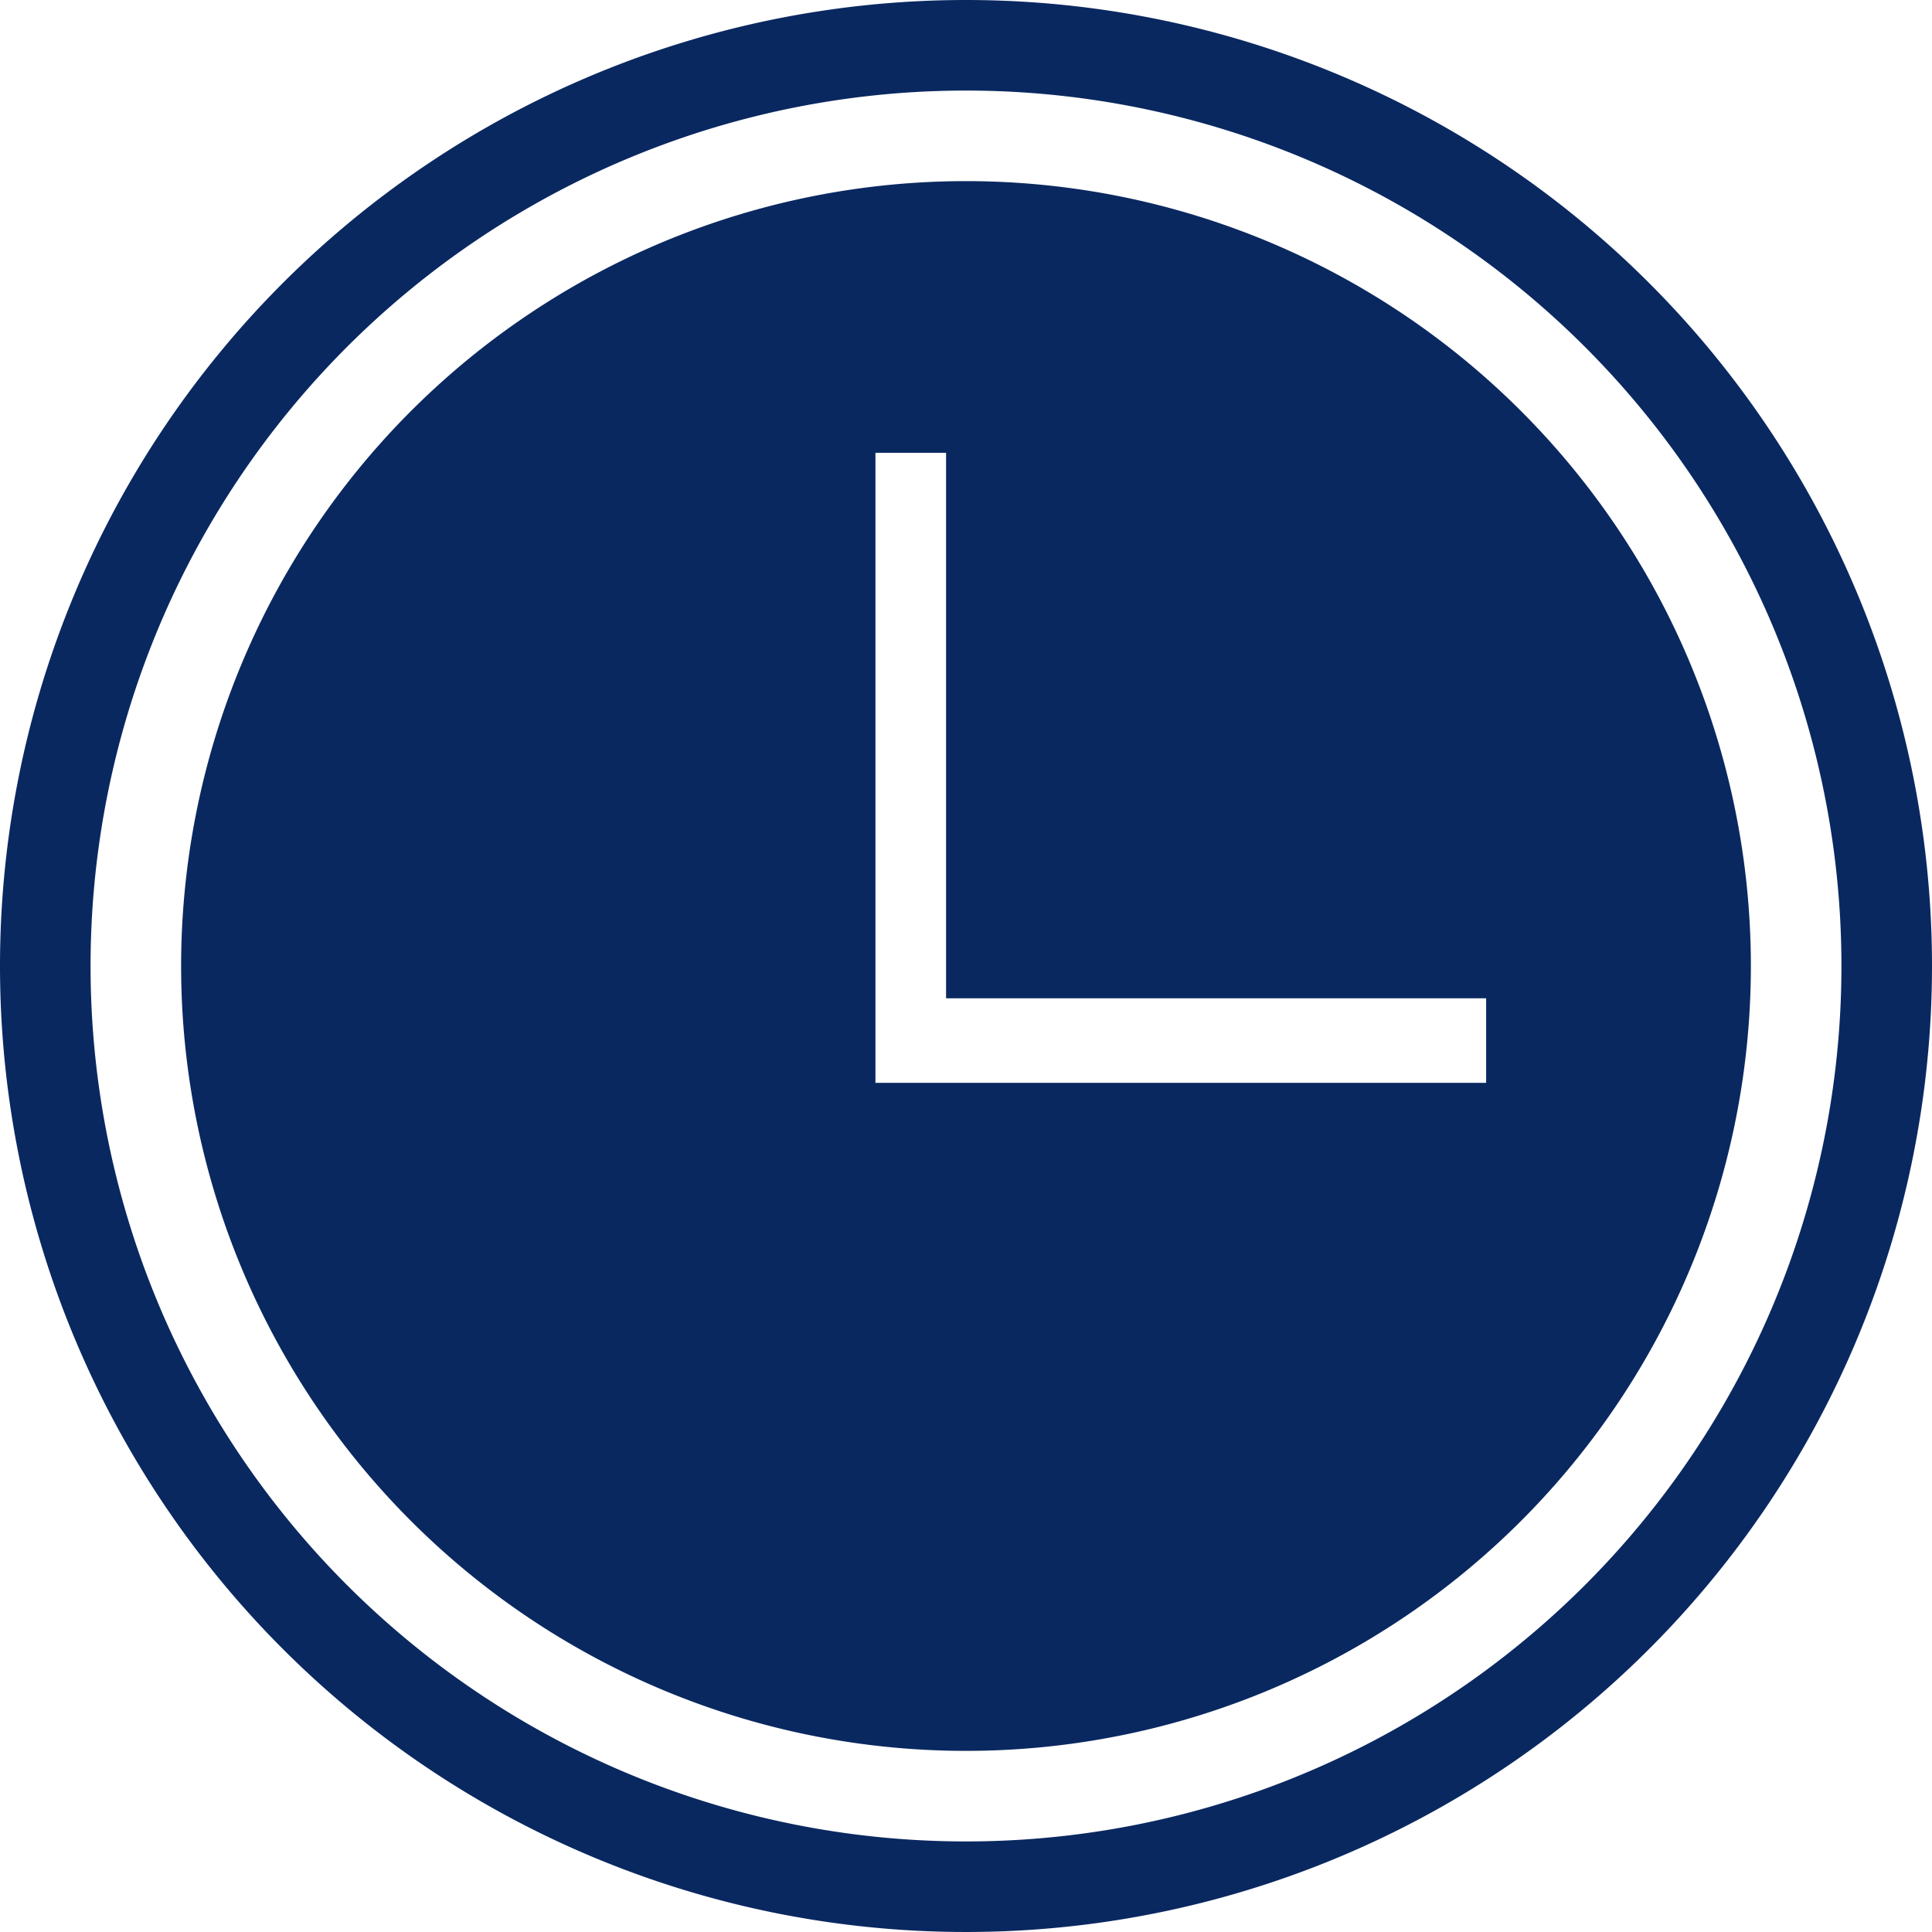
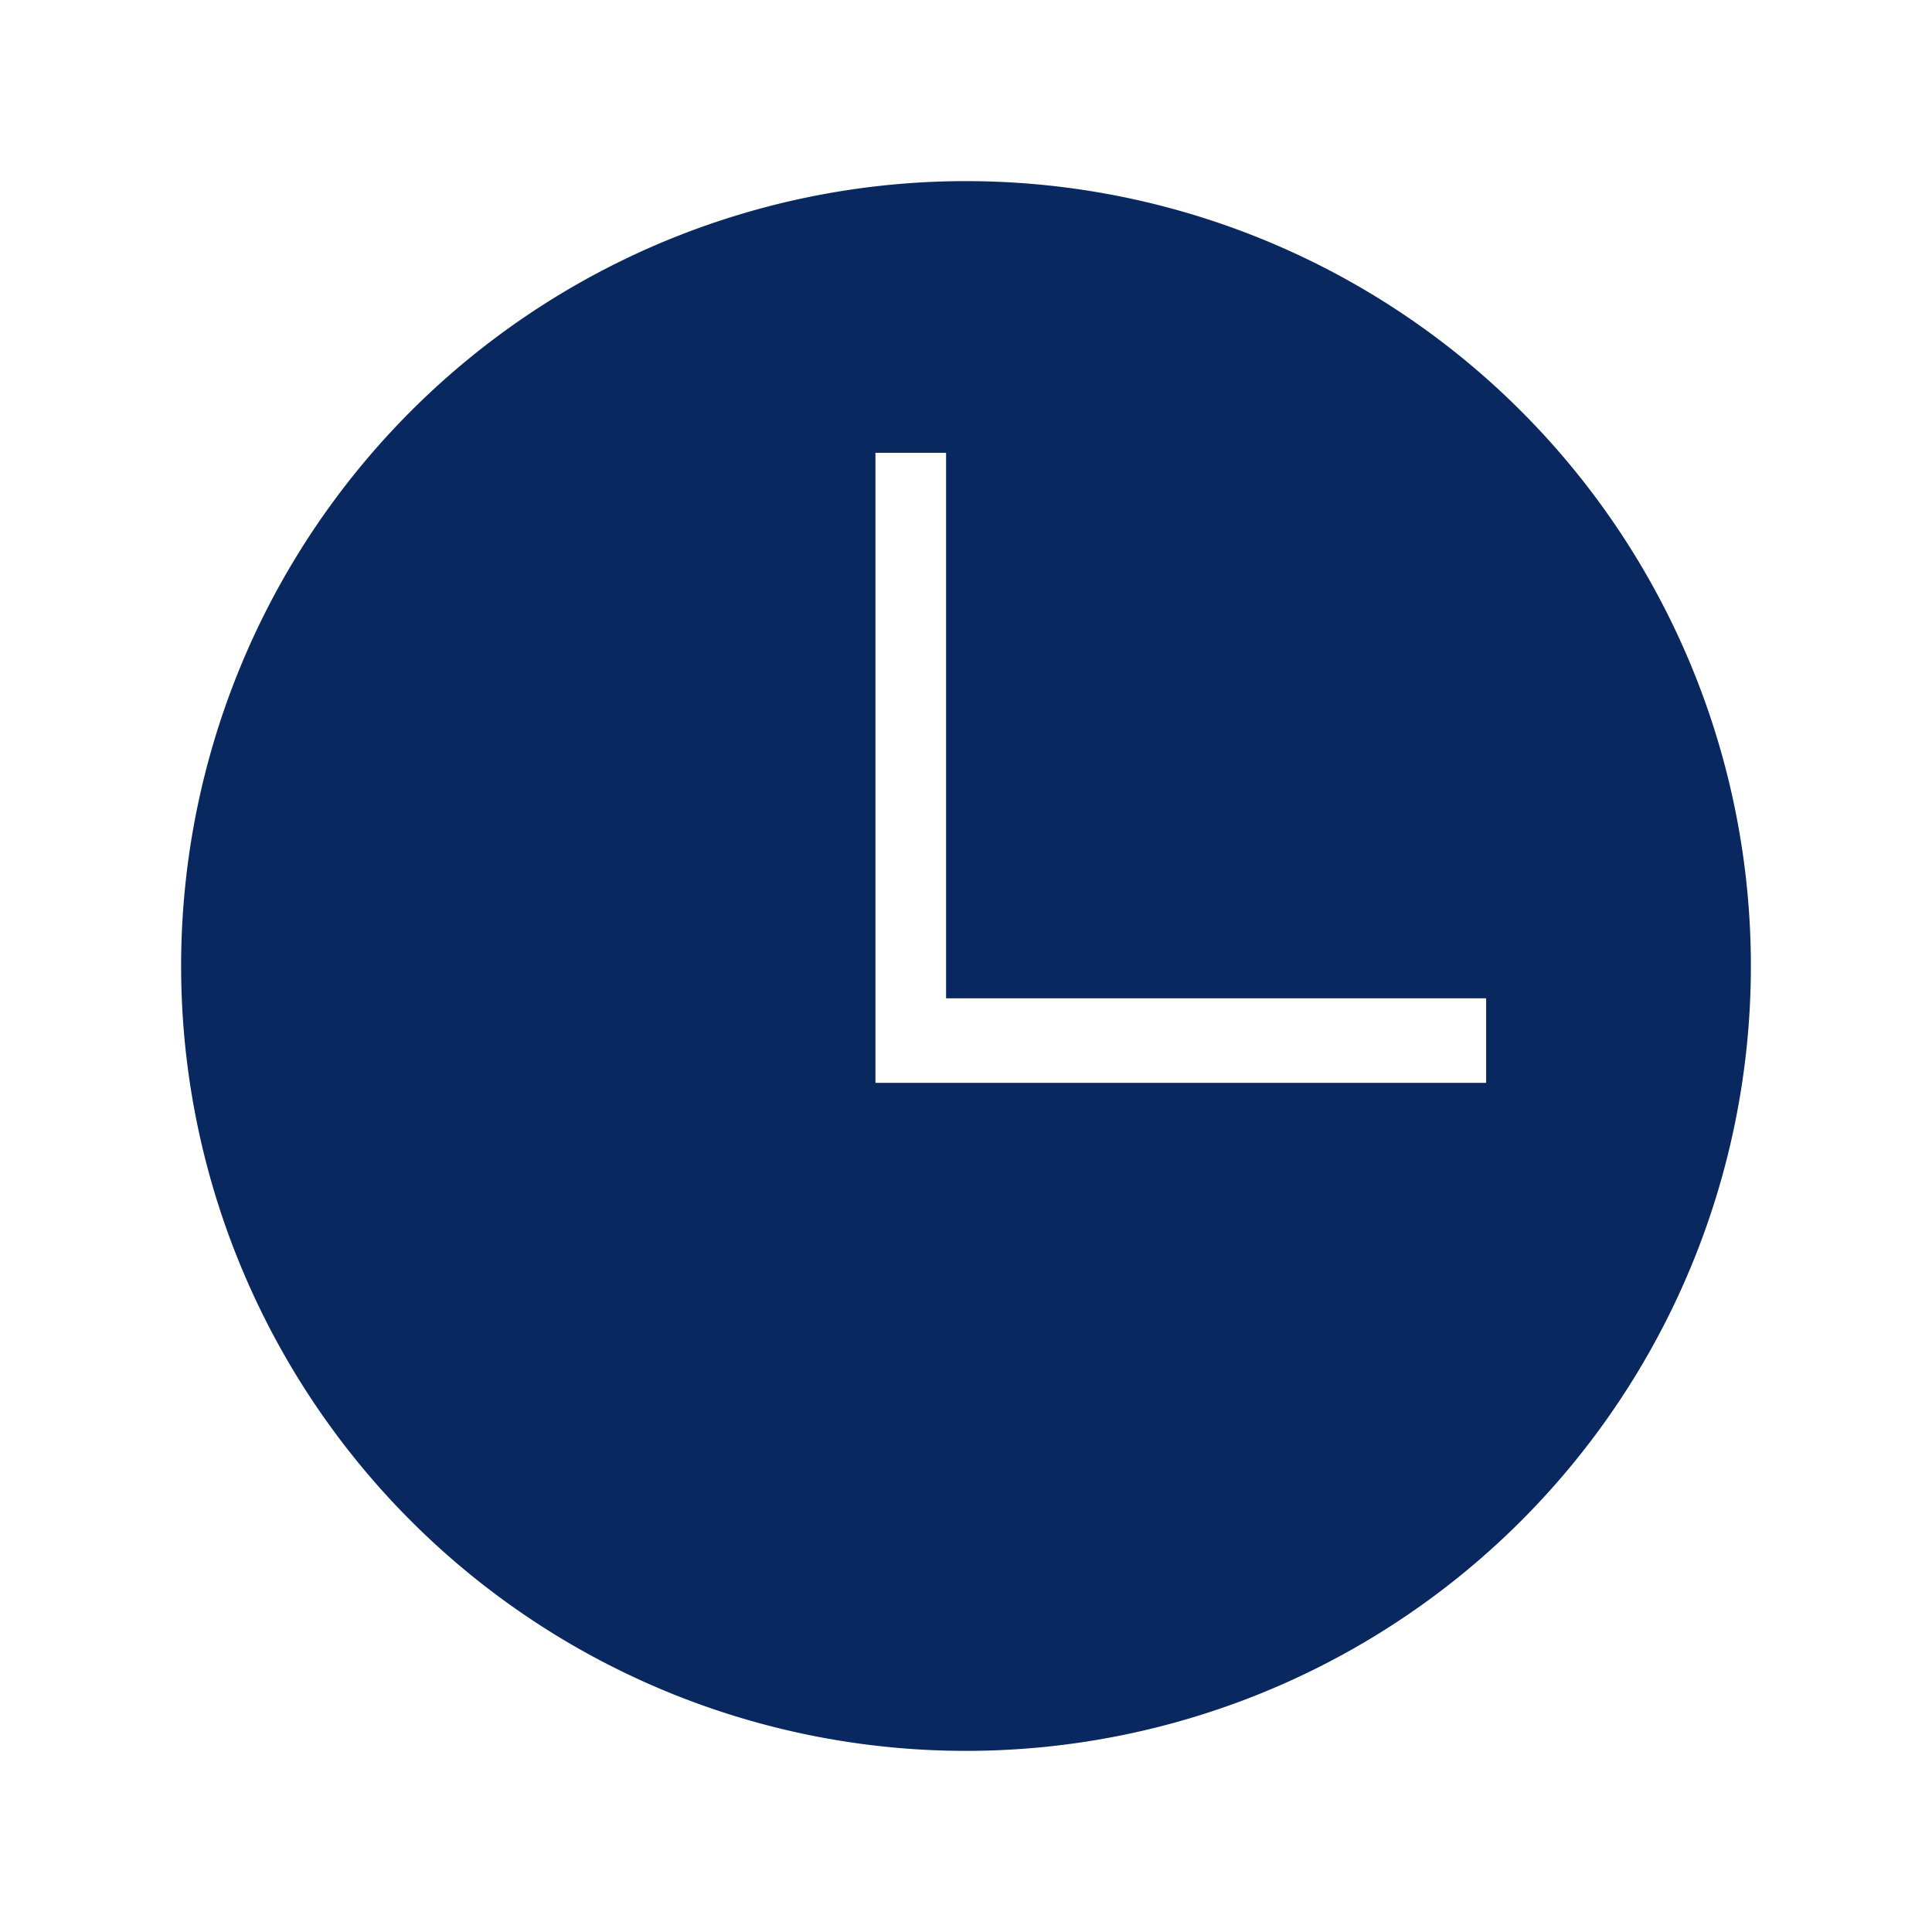
<svg xmlns="http://www.w3.org/2000/svg" id="Ebene_1" data-name="Ebene 1" viewBox="0 0 64 64">
  <defs>
    <style>.cls-1{fill:#0A2860;}</style>
  </defs>
-   <path class="cls-1" d="M32,3A29,29,0,1,1,3,32,29,29,0,0,1,32,3m0-3A32,32,0,1,0,64,32,32,32,0,0,0,32,0Z" />
  <path class="cls-1" d="M32,6A26,26,0,1,0,58,32,26,26,0,0,0,32,6ZM49.23,35.87H29V15h2.34V33.07H49.23Z" />
</svg>